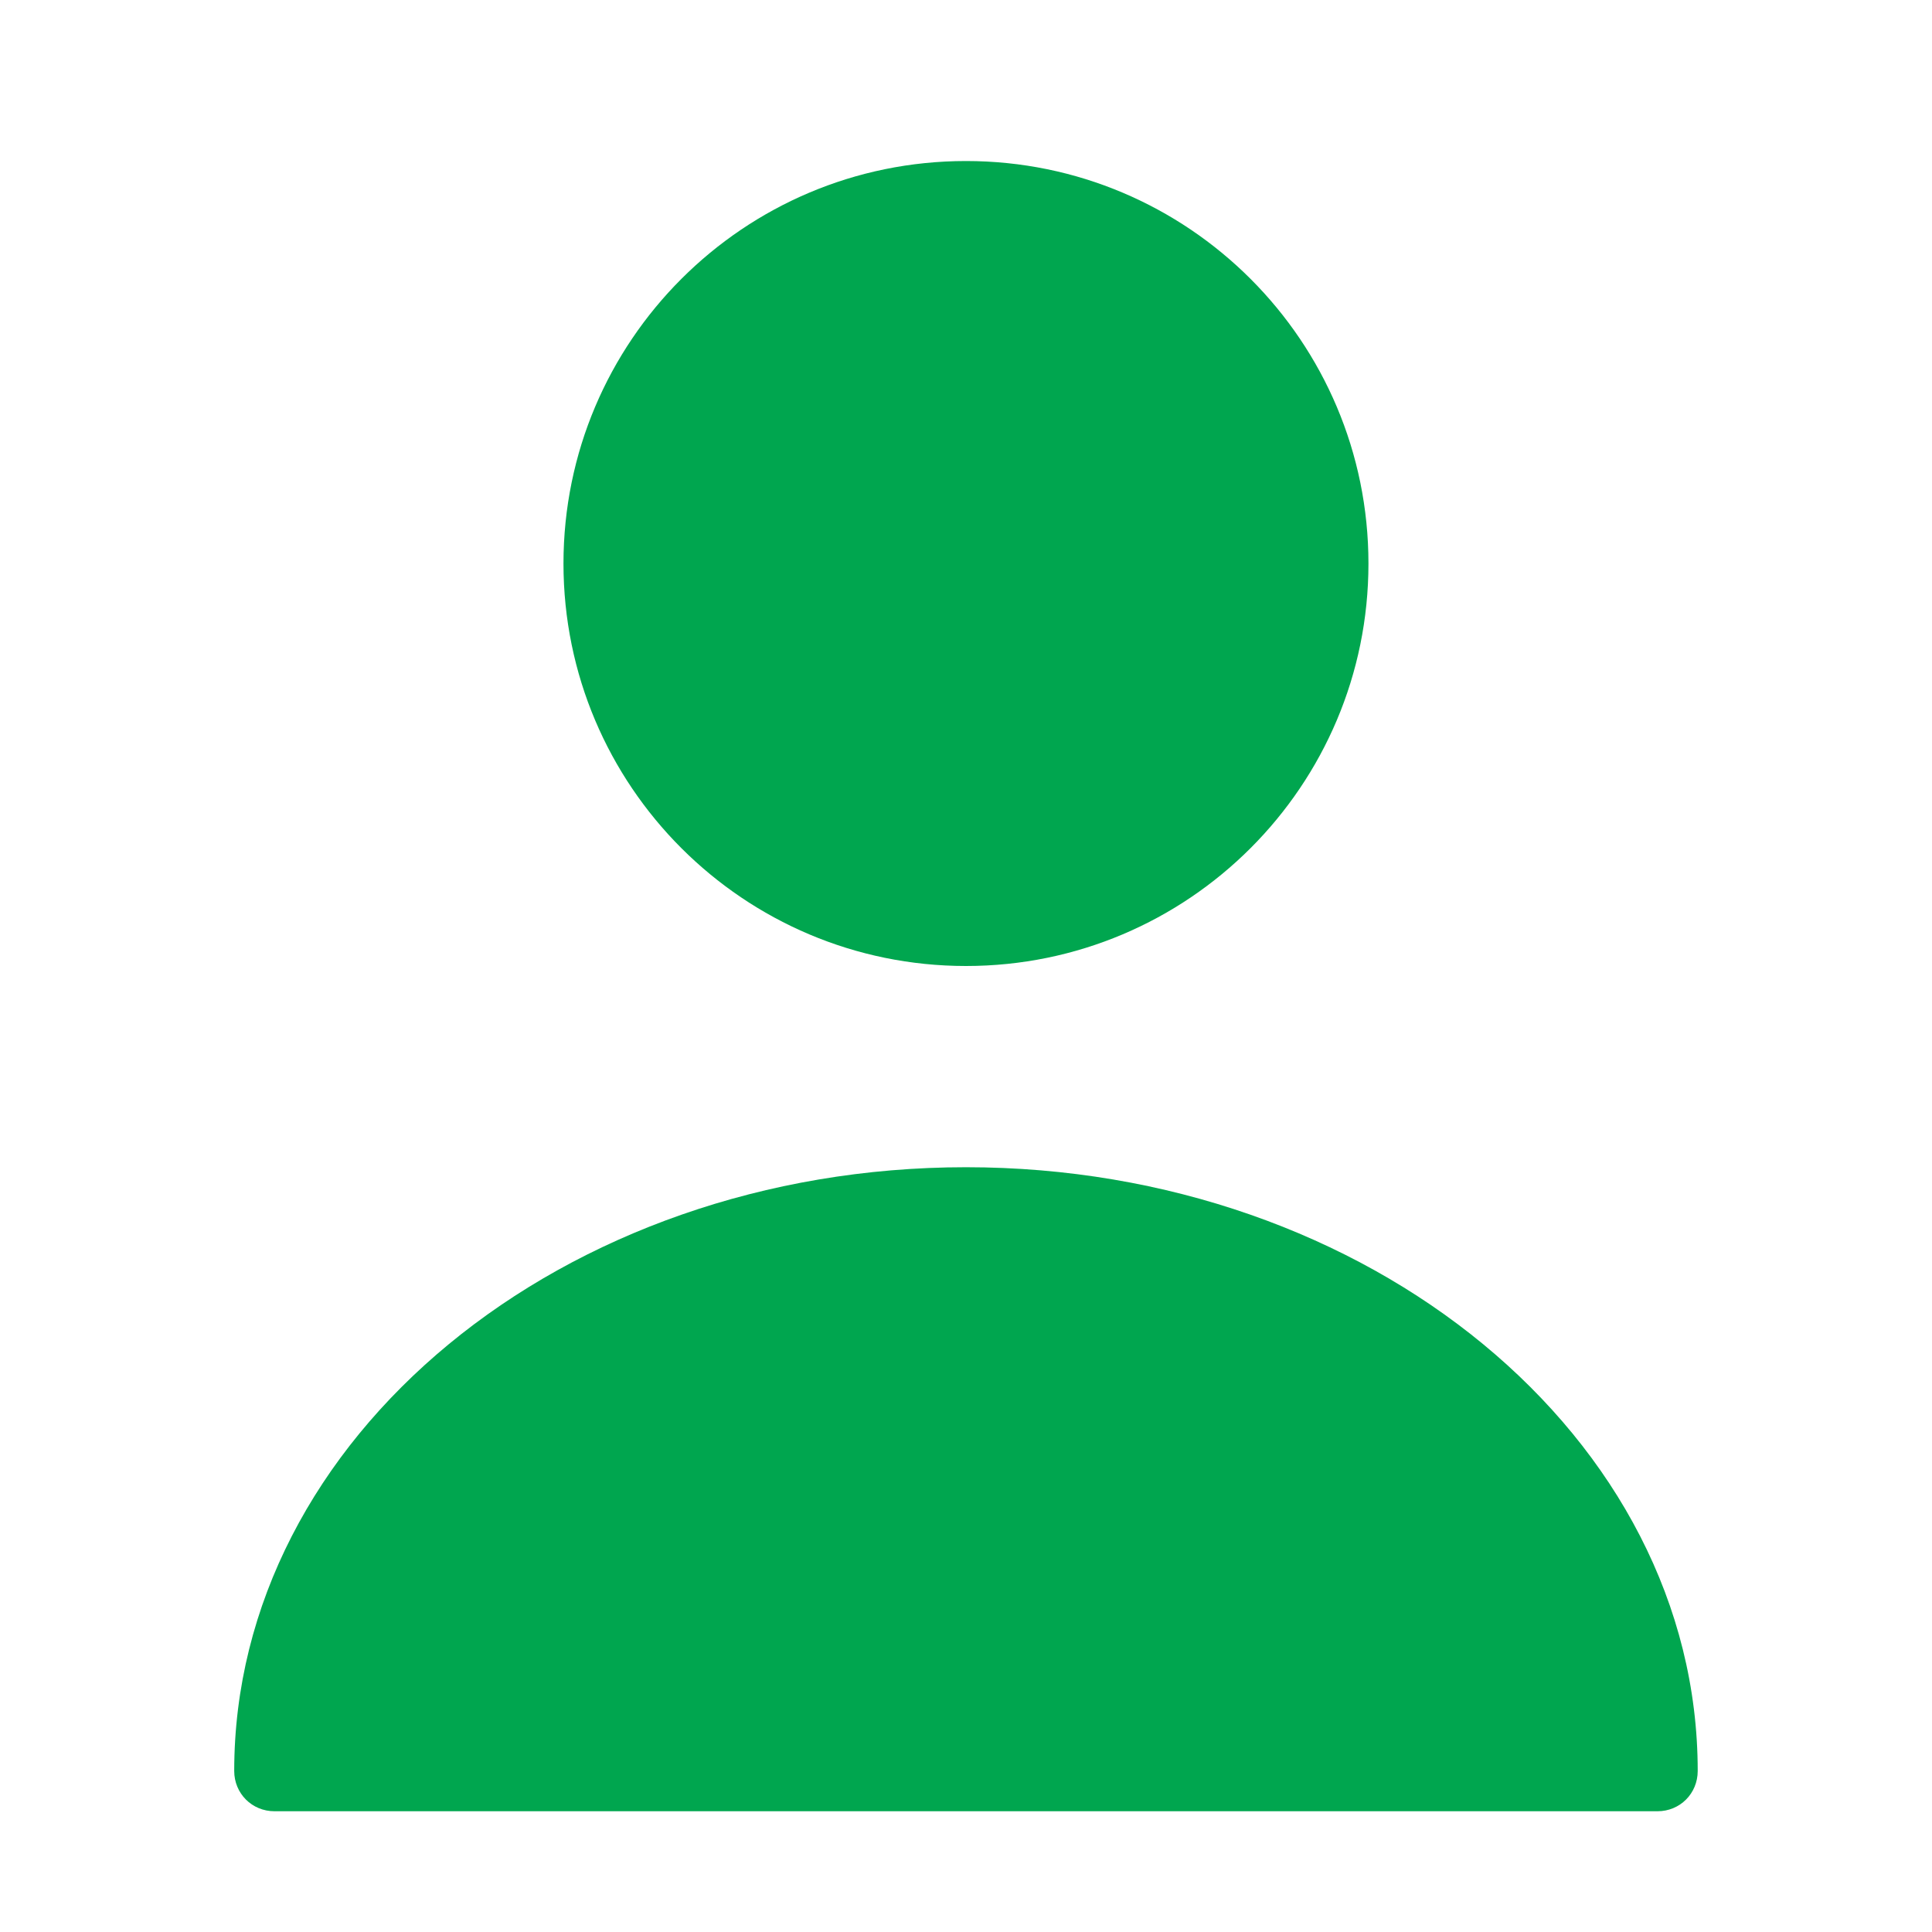
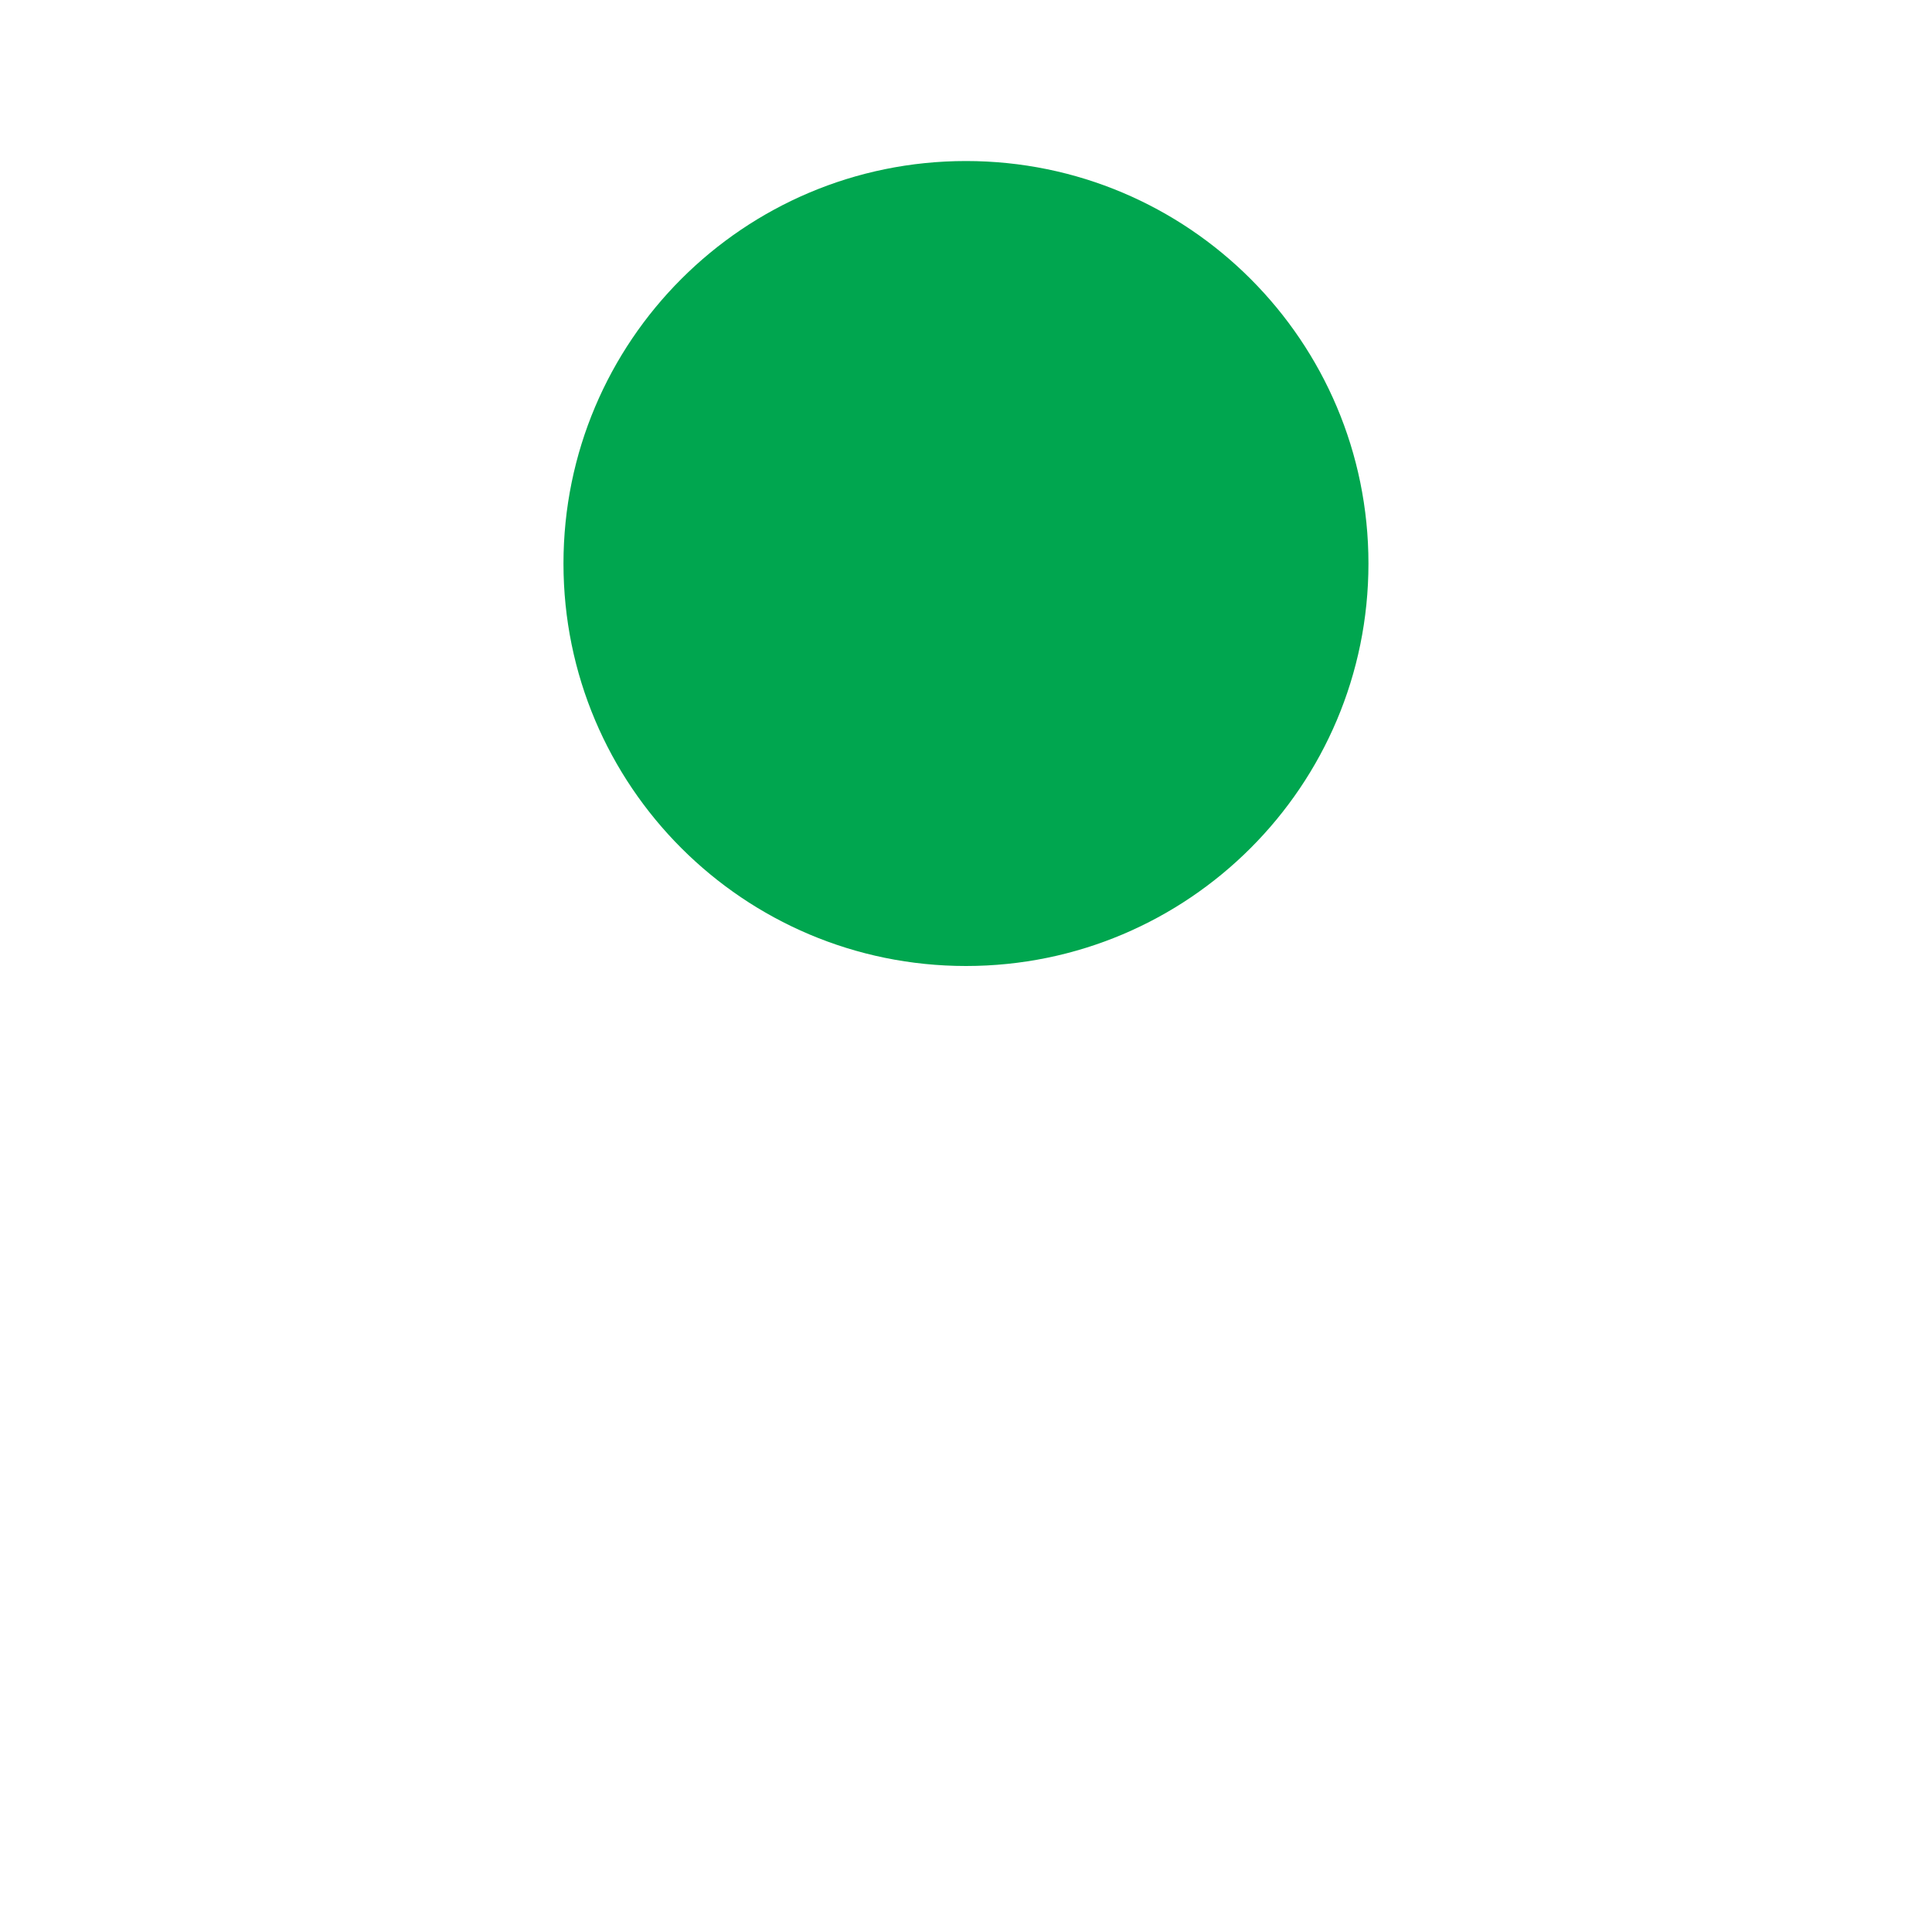
<svg xmlns="http://www.w3.org/2000/svg" width="26" height="26" viewBox="0 0 26 26" fill="none">
  <path d="M13 13C15.991 13 18.416 10.575 18.416 7.584C18.416 4.592 15.991 2.167 13 2.167C10.008 2.167 7.583 4.592 7.583 7.584C7.583 10.575 10.008 13 13 13Z" fill="#00A64F" />
-   <path d="M13 15.708C7.572 15.708 3.152 19.348 3.152 23.833C3.152 24.136 3.391 24.375 3.694 24.375H22.306C22.609 24.375 22.847 24.136 22.847 23.833C22.847 19.348 18.427 15.708 13 15.708Z" fill="#00A64F" />
</svg>